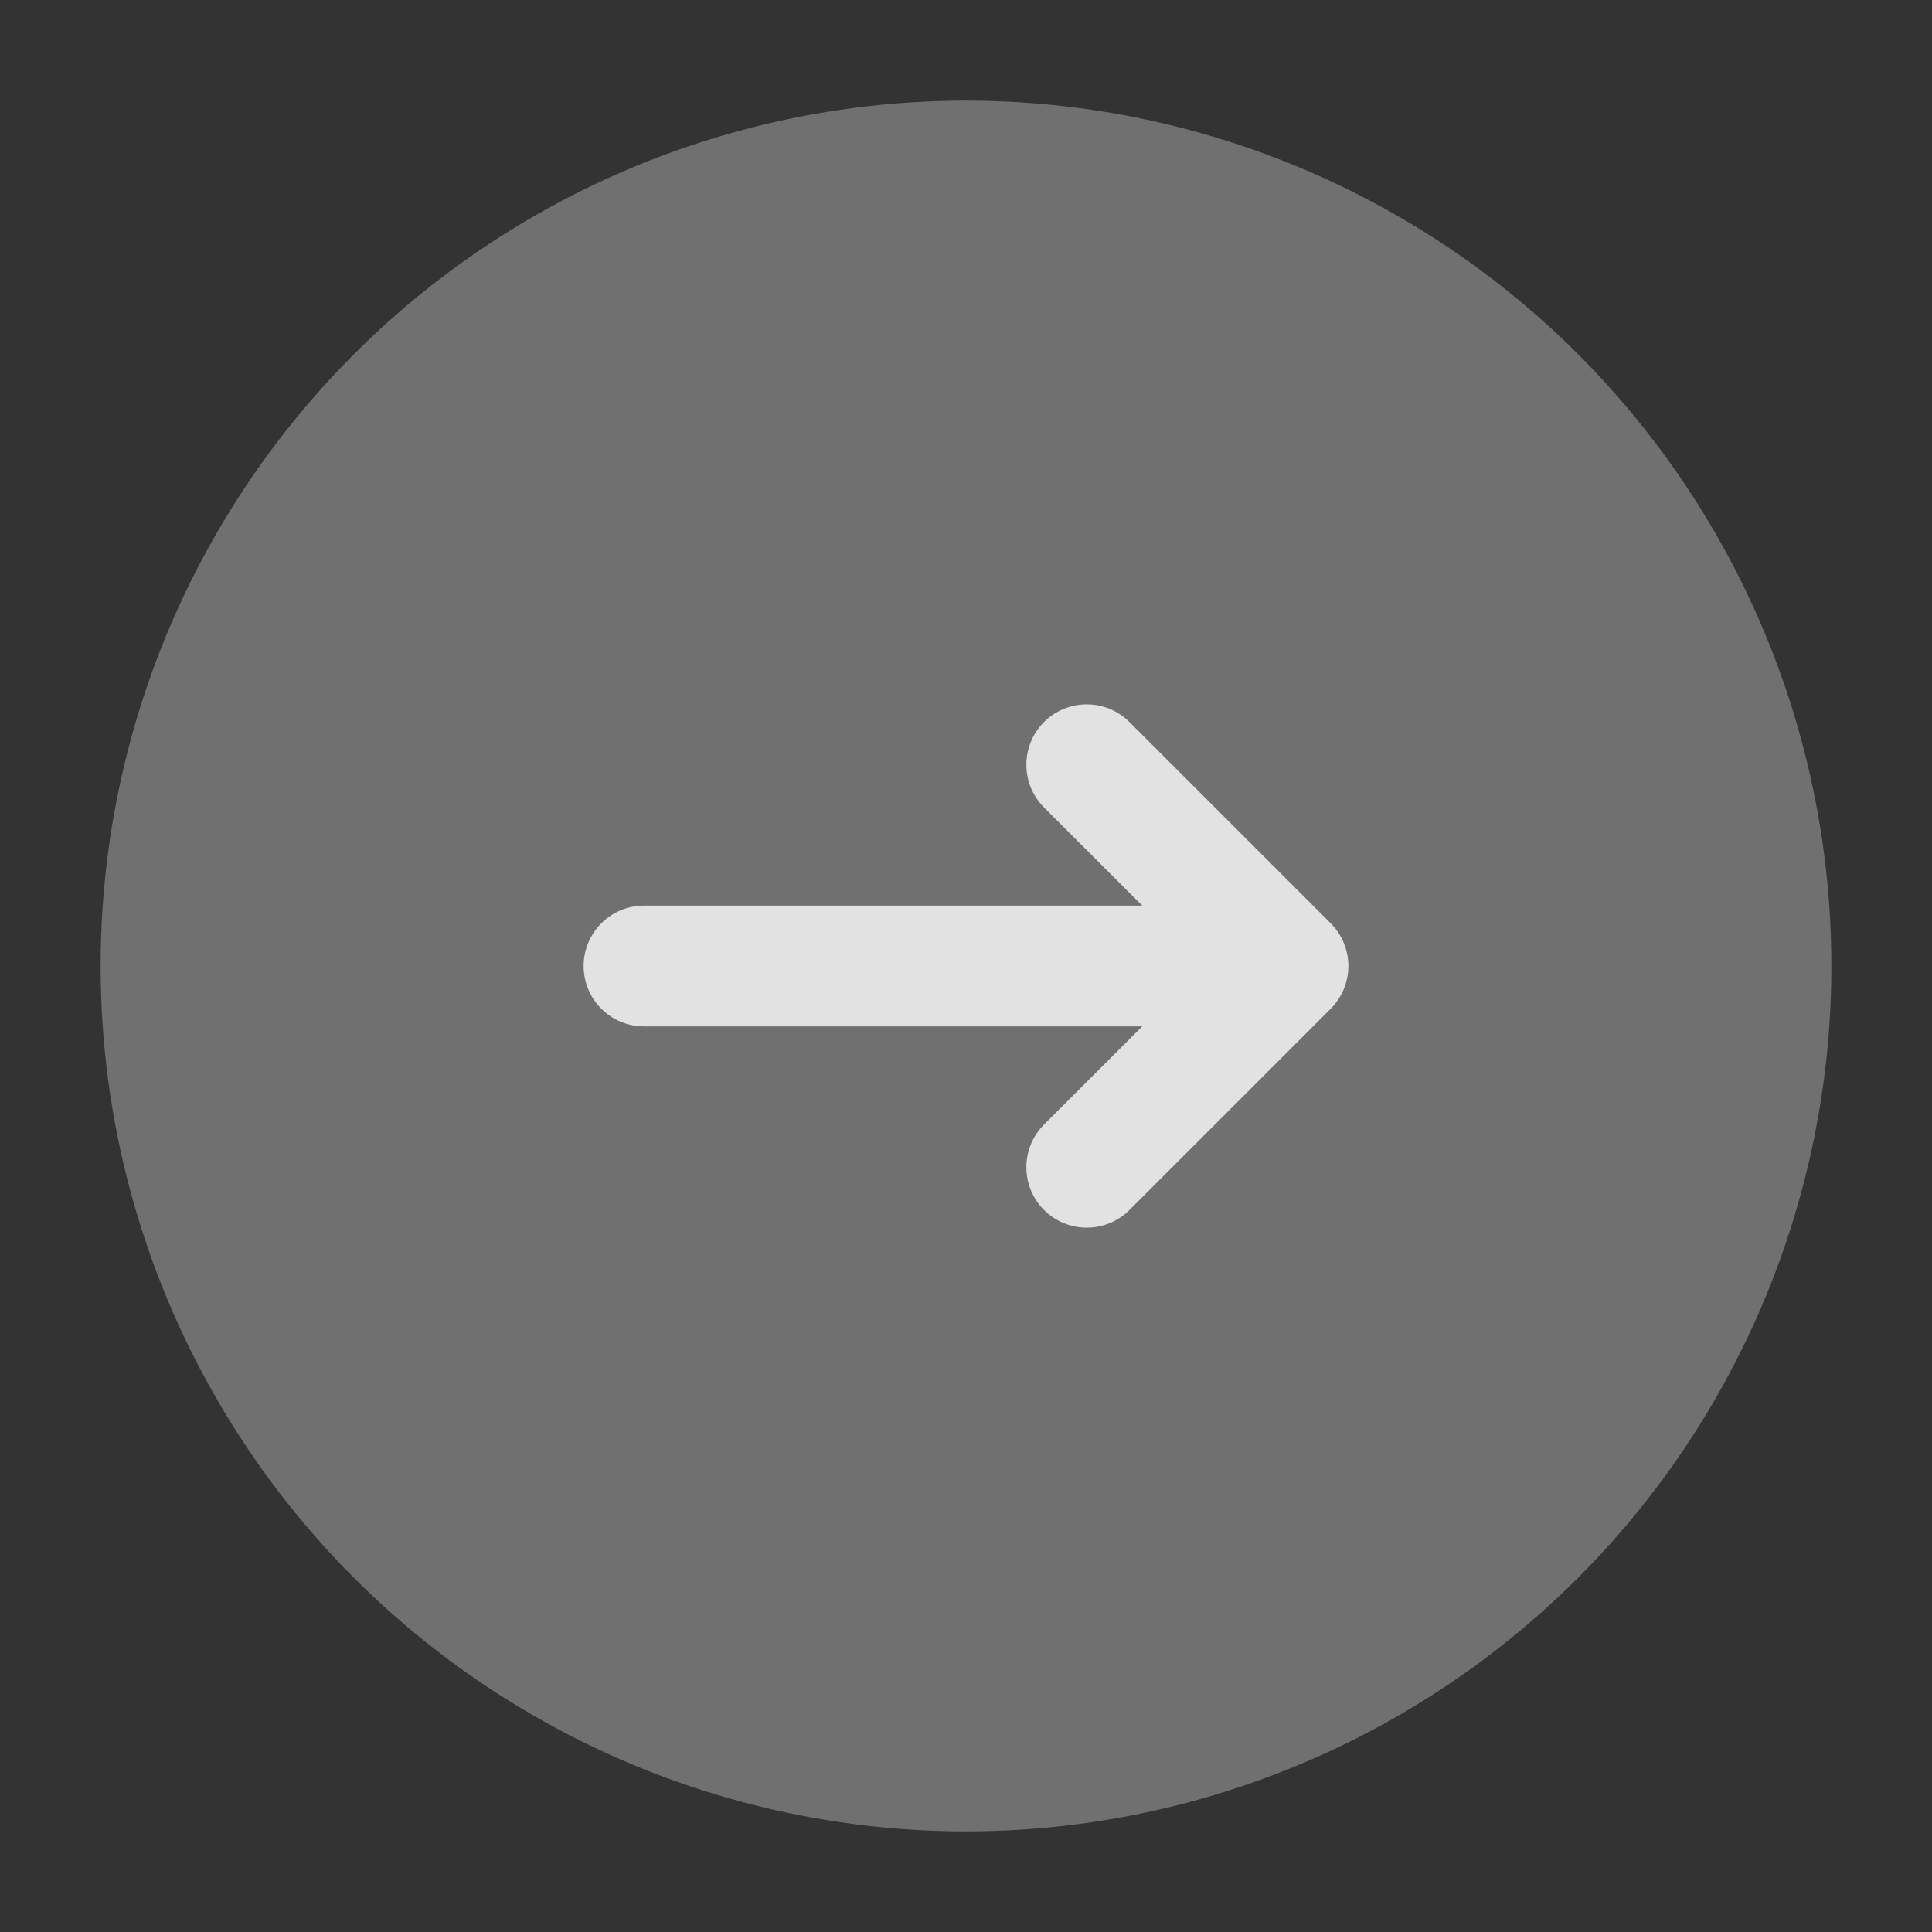
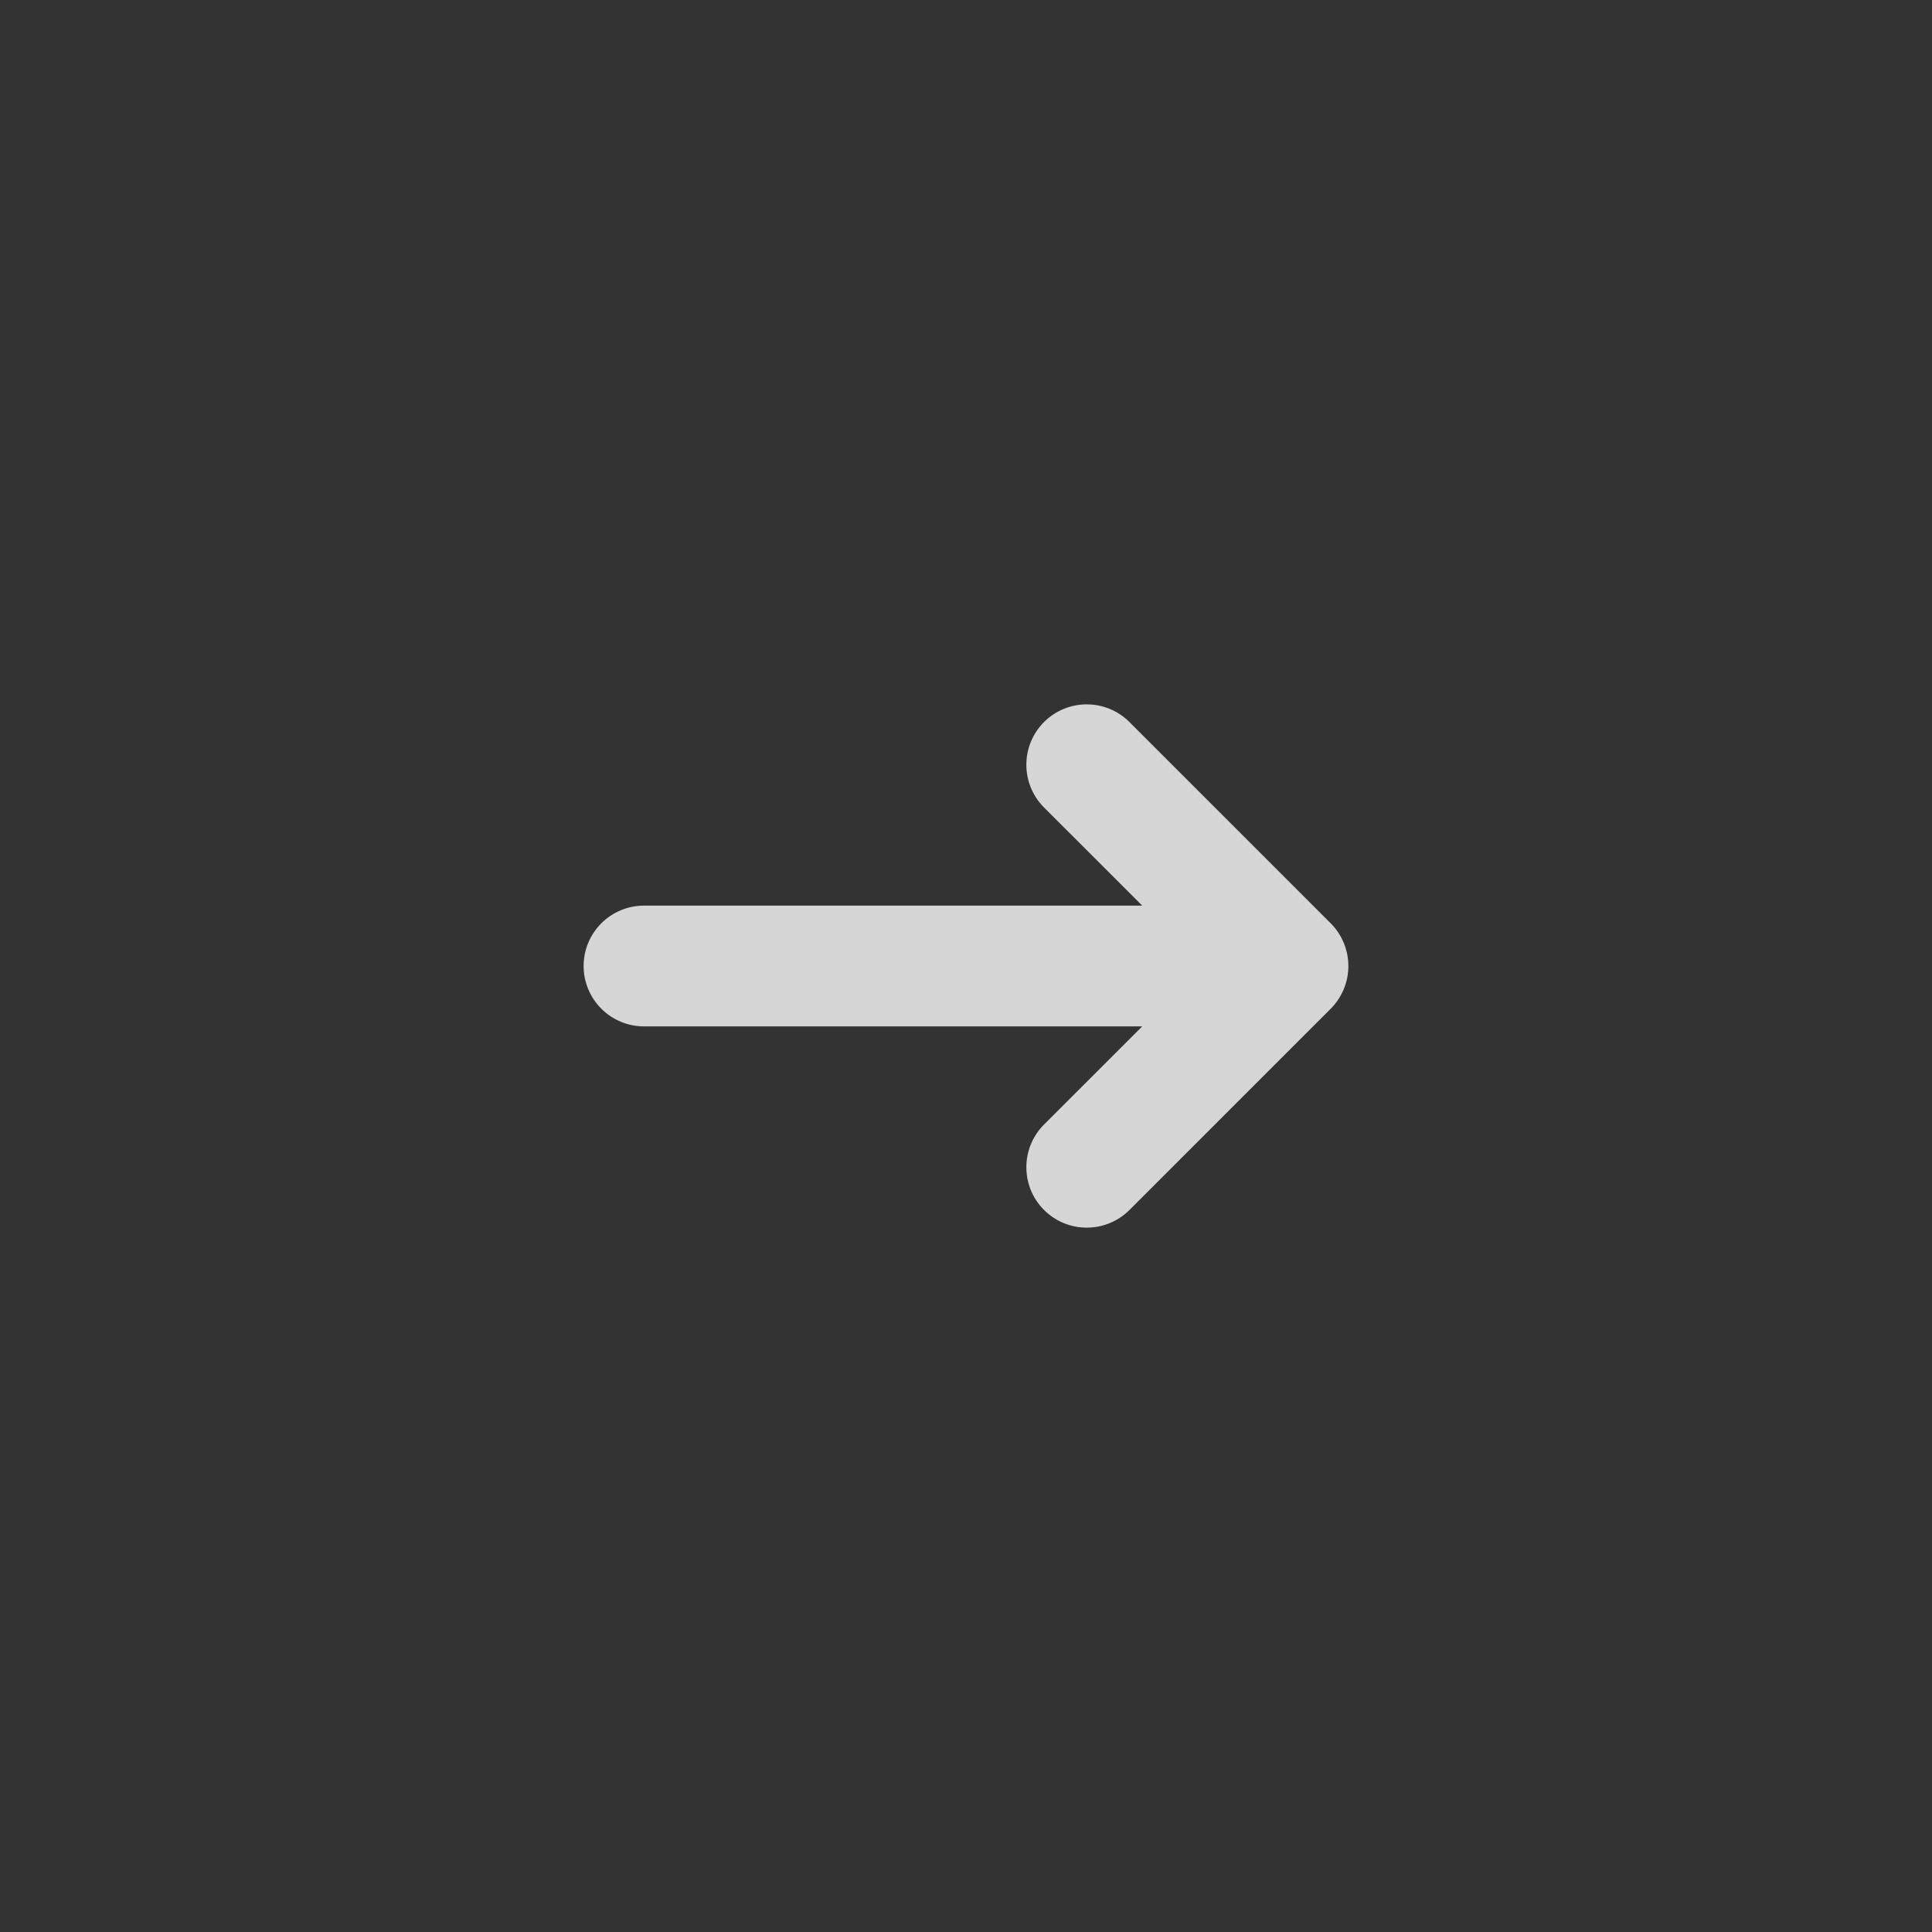
<svg xmlns="http://www.w3.org/2000/svg" width="36" height="36" viewBox="0 0 36 36" fill="none">
  <rect x="0" y="0" width="36" height="36" fill="#333333" stroke="none" />
  <g id="circle-arrow">
-     <circle id="Ellipse 8" cx="18" cy="18" r="16.125" fill="white" fill-opacity="0.3" />
    <path id="Vector" fill-rule="evenodd" clip-rule="evenodd" d="M21.046 13.455C20.606 13.015 19.894 13.015 19.454 13.454C19.015 13.894 19.015 14.606 19.454 15.046L21.284 16.875H12C11.379 16.875 10.875 17.379 10.875 18C10.875 18.621 11.379 19.125 12 19.125H21.284L19.454 20.954C19.015 21.394 19.015 22.106 19.454 22.546C19.894 22.985 20.606 22.985 21.046 22.546L24.796 18.796C25.006 18.585 25.125 18.299 25.125 18.001C25.125 17.702 25.006 17.416 24.796 17.205L21.046 13.455Z" fill="white" fill-opacity="0.8" />
  </g>
</svg>